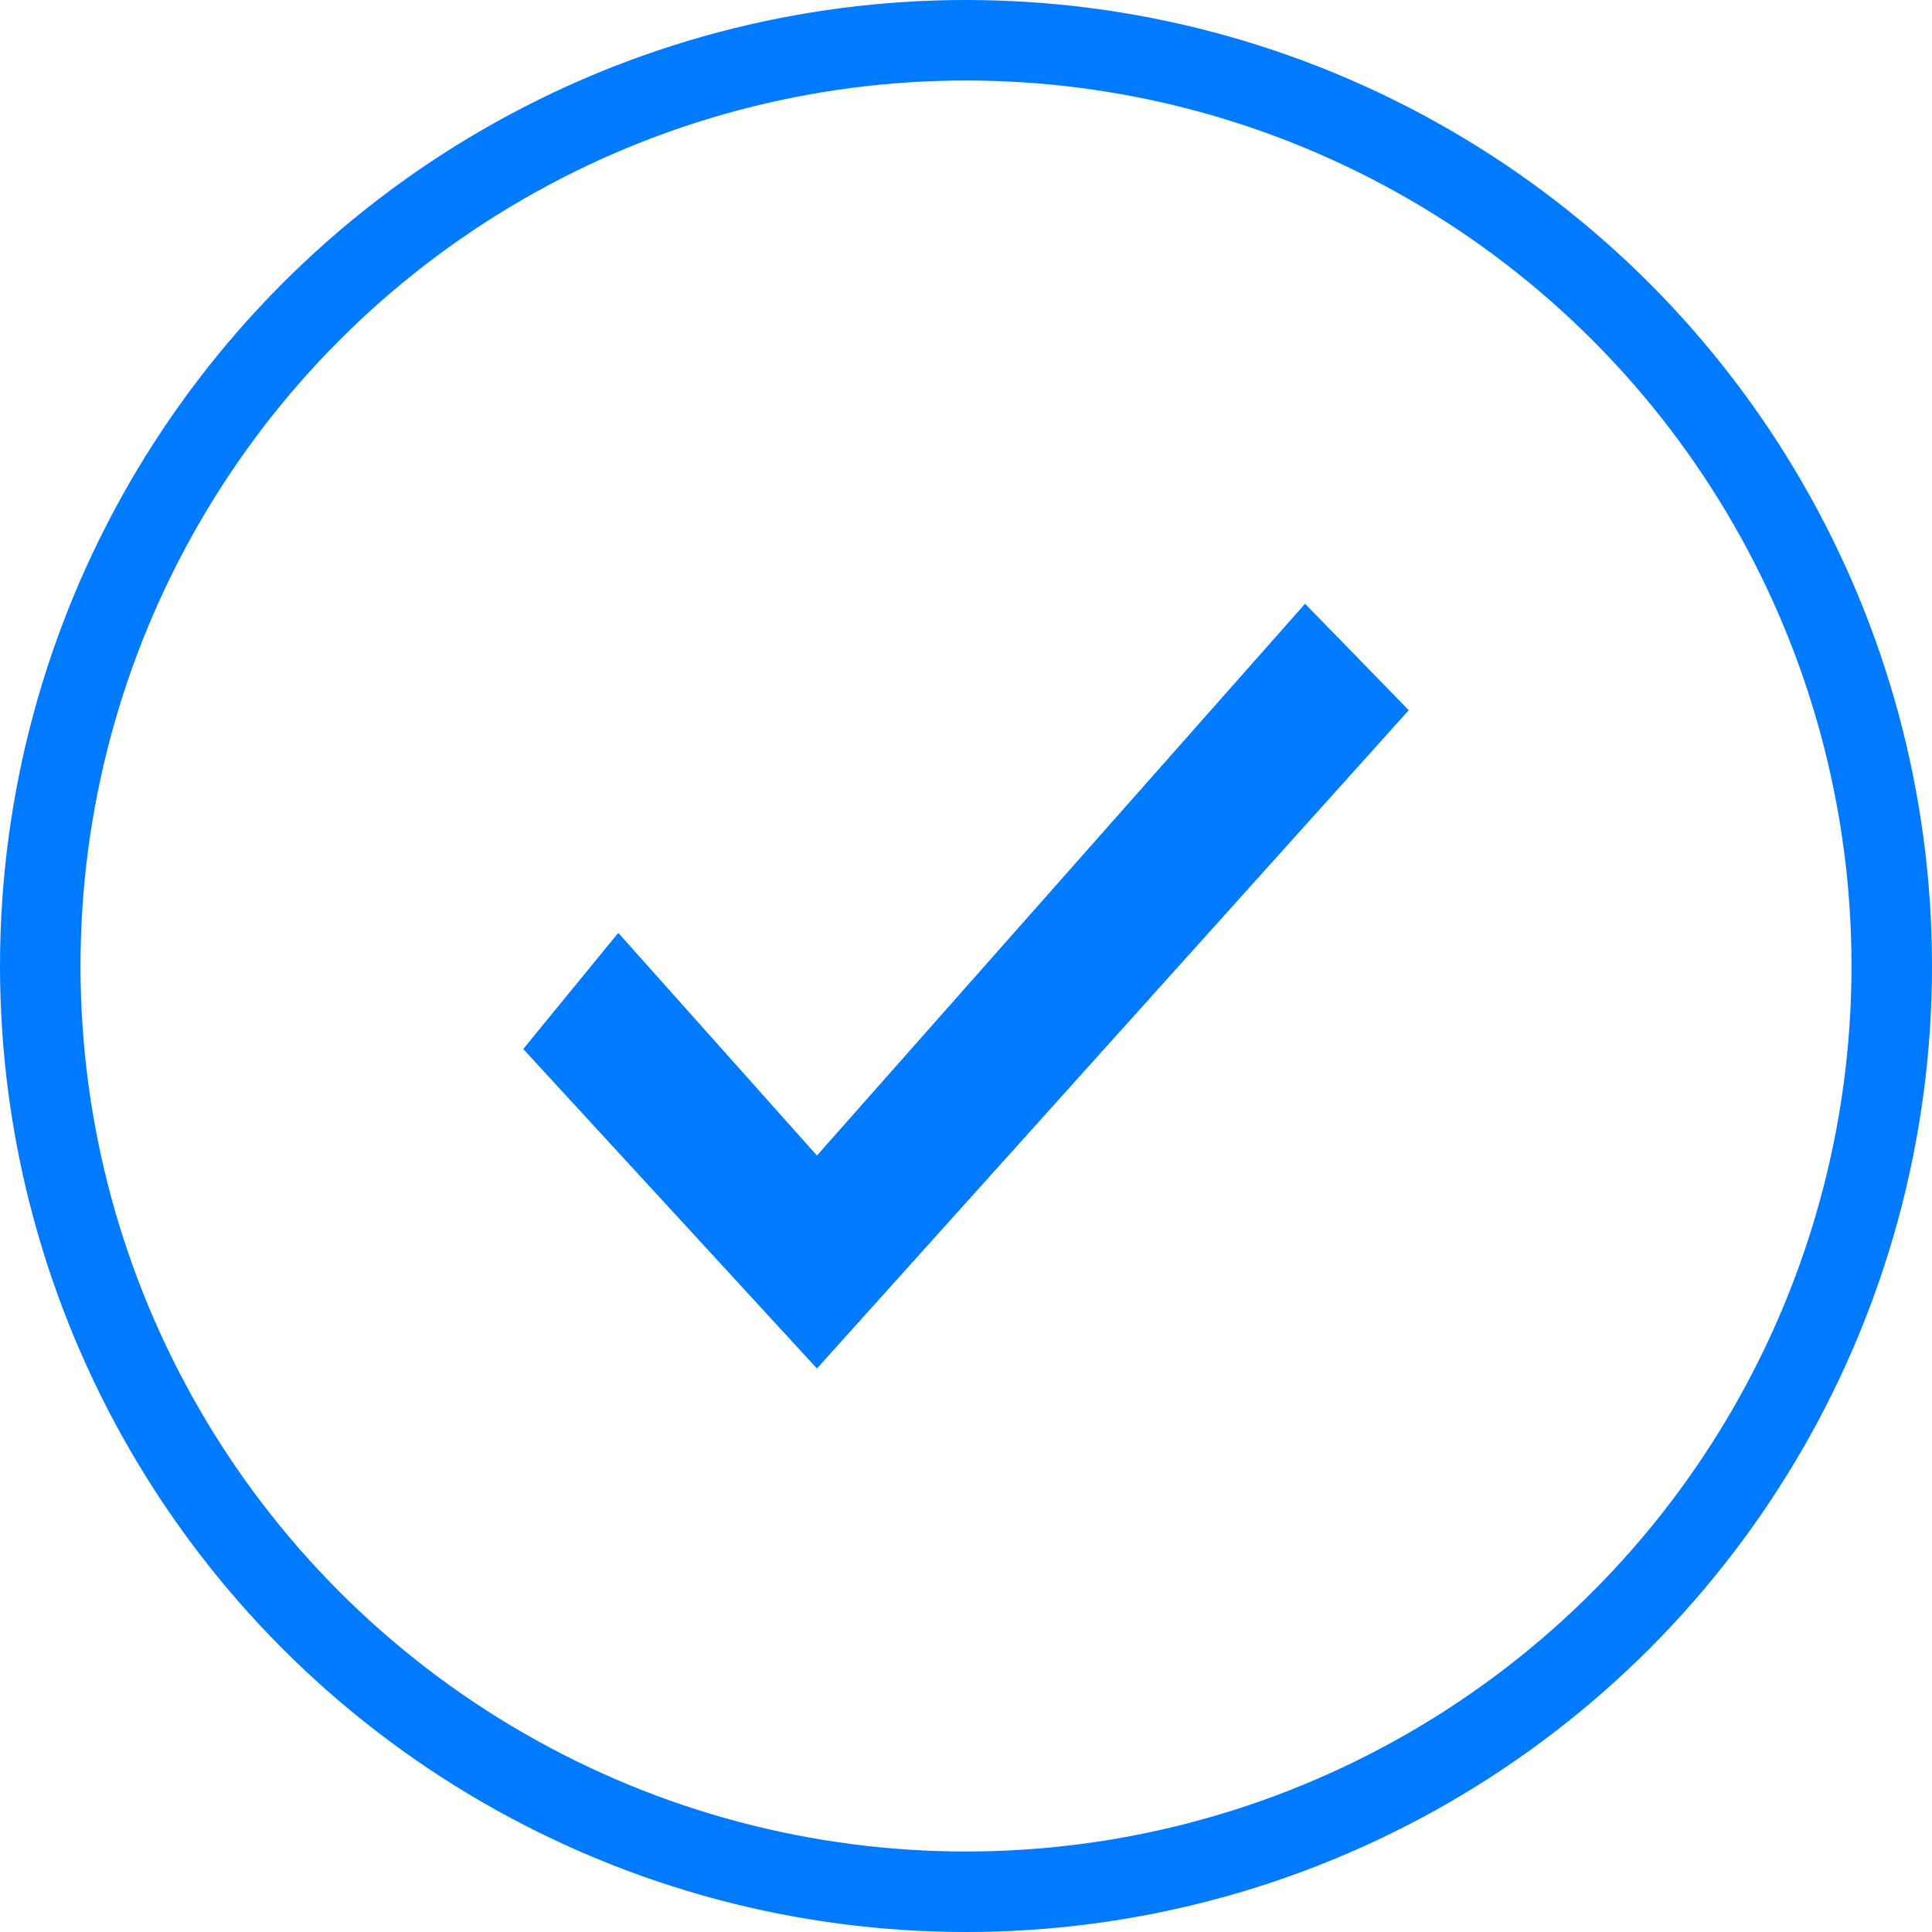
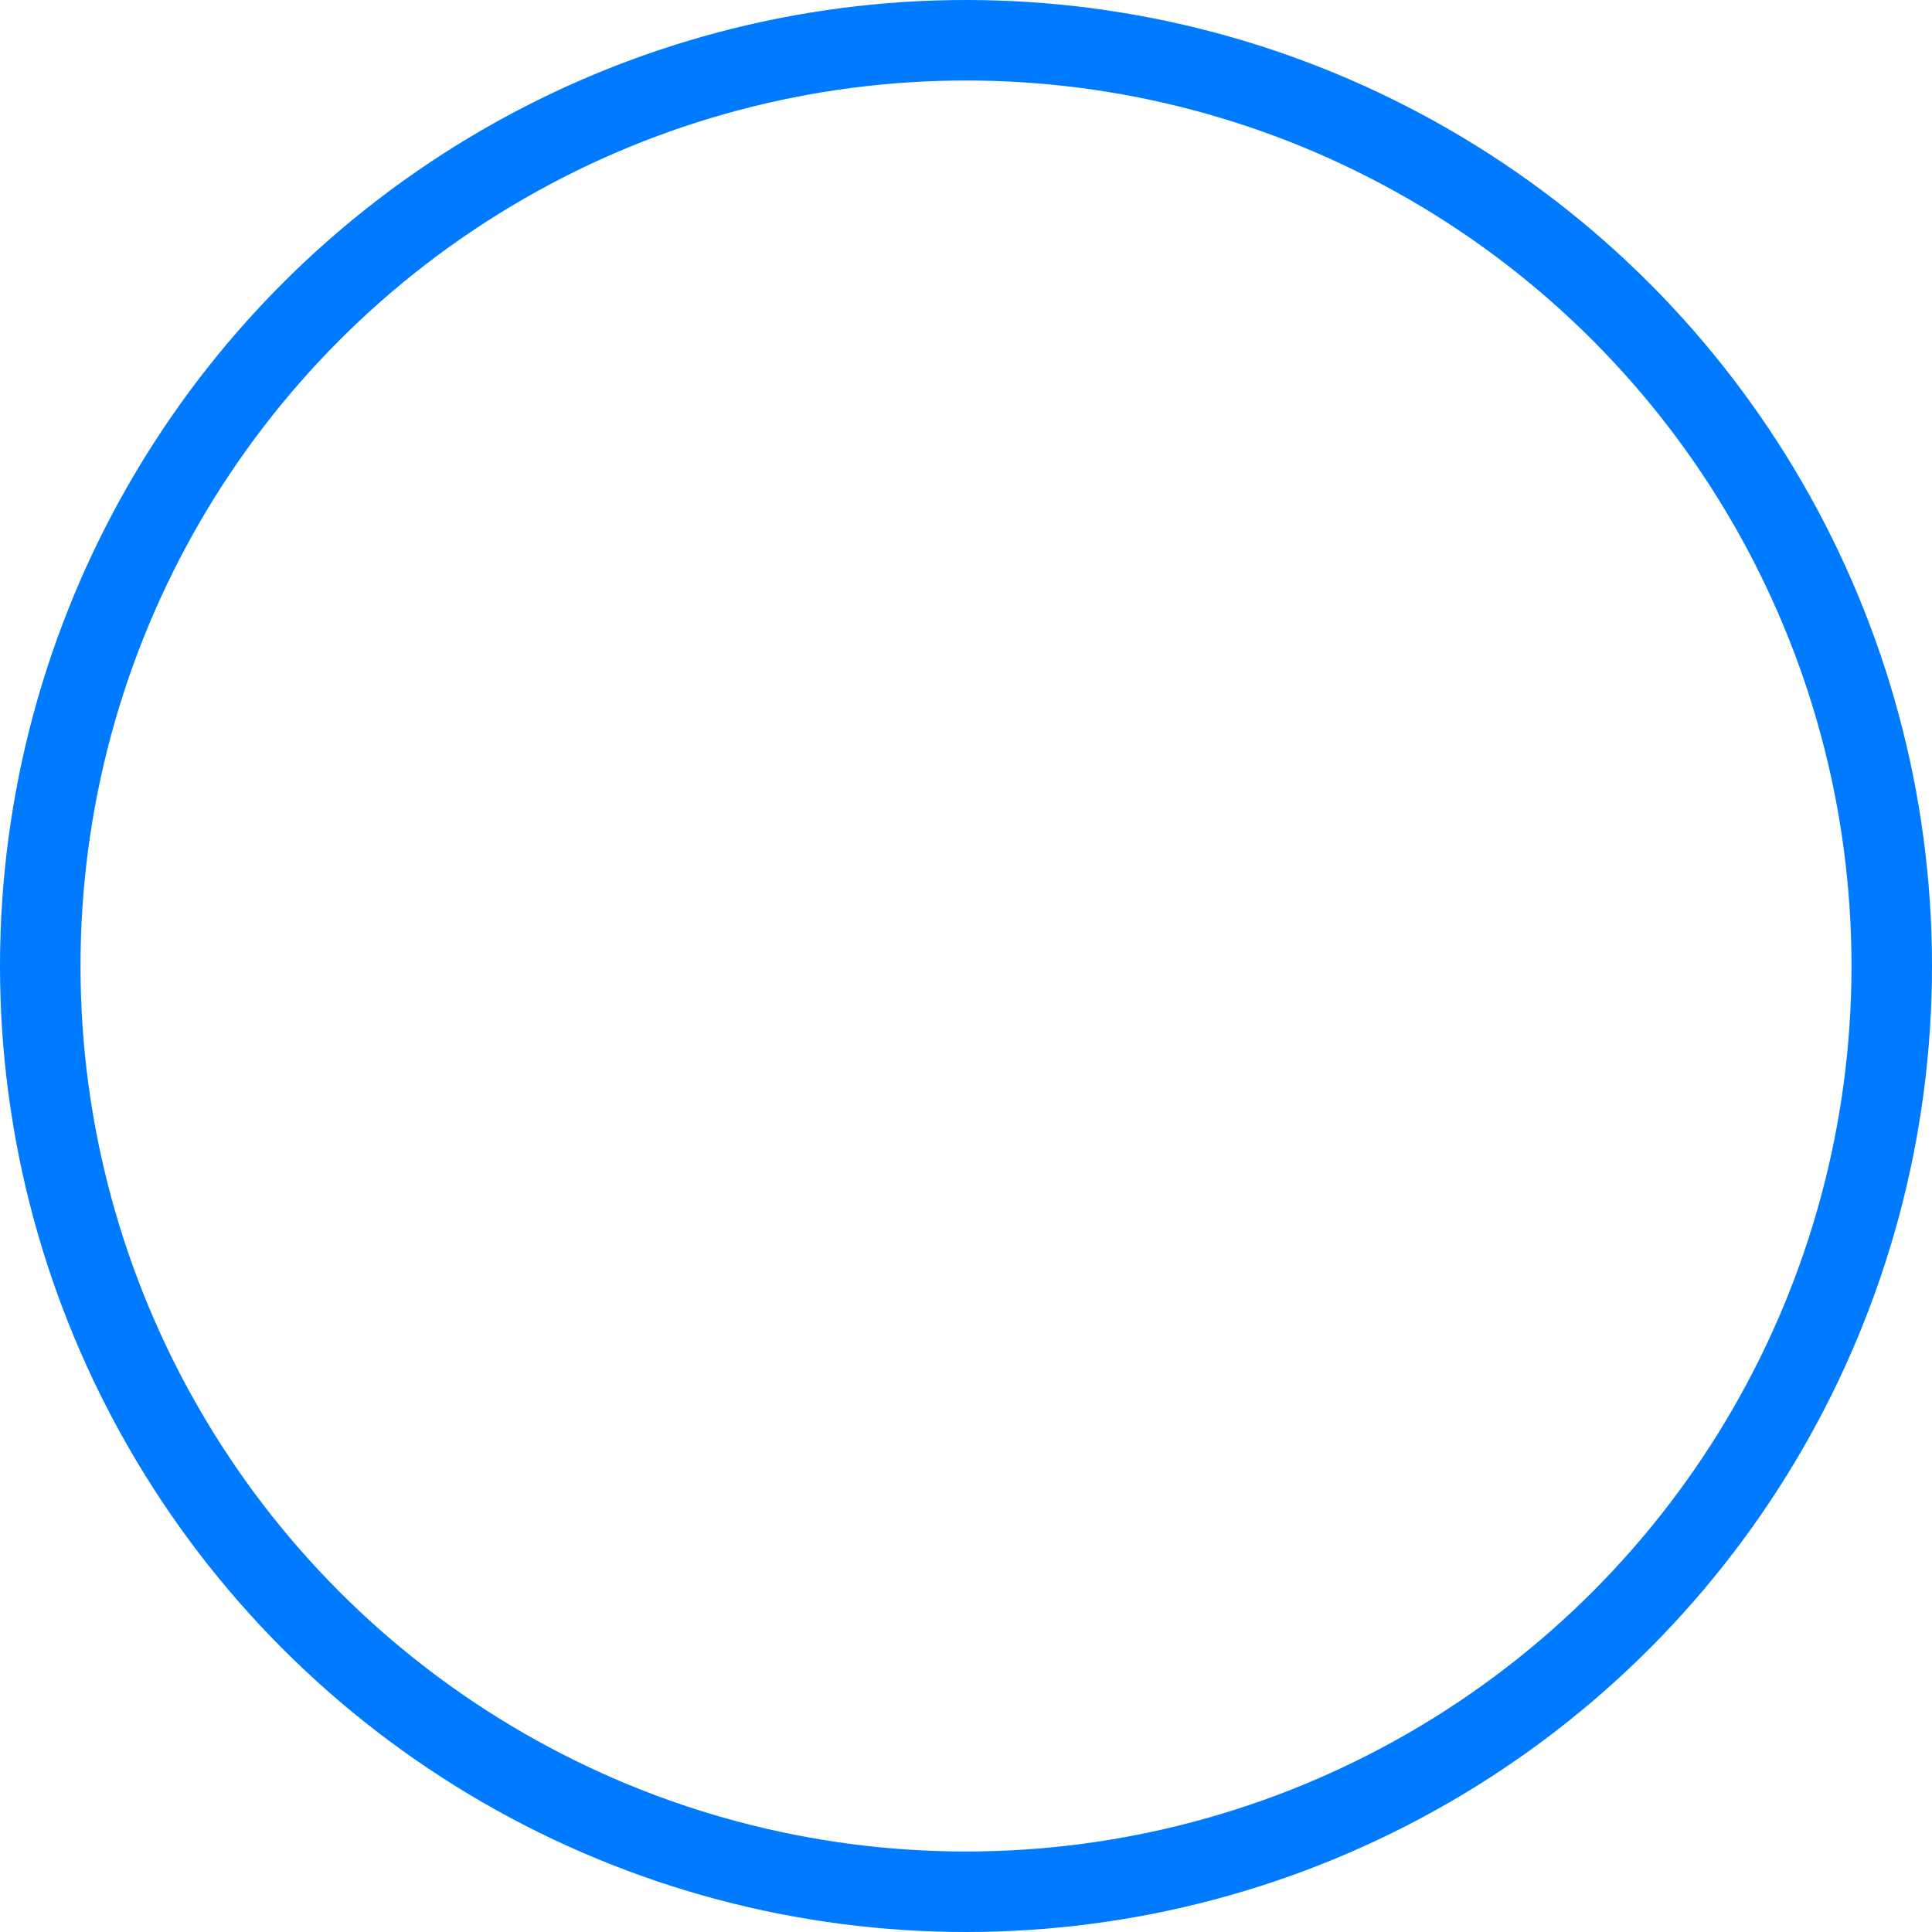
<svg xmlns="http://www.w3.org/2000/svg" width="48px" height="48px" viewBox="0 0 48 48" version="1.1">
  <title>Group 2</title>
  <desc>Created with Sketch.</desc>
  <g id="Welcome" stroke="none" stroke-width="1" fill="none" fill-rule="evenodd">
    <g id="SharraiWebsite_Signup_Dealer_6" transform="translate(-730, -311)">
      <g id="Group-2" transform="translate(731, 312)">
-         <polygon id="Page-1-Copy-5" fill="#007AFF" points="31.424 14 19.297 27.709 14.361 22.177 12 25.062 19.297 33 34 16.645" />
        <circle id="Oval-4" stroke="#007AFF" stroke-width="2" cx="23" cy="23" r="23" />
      </g>
    </g>
  </g>
</svg>